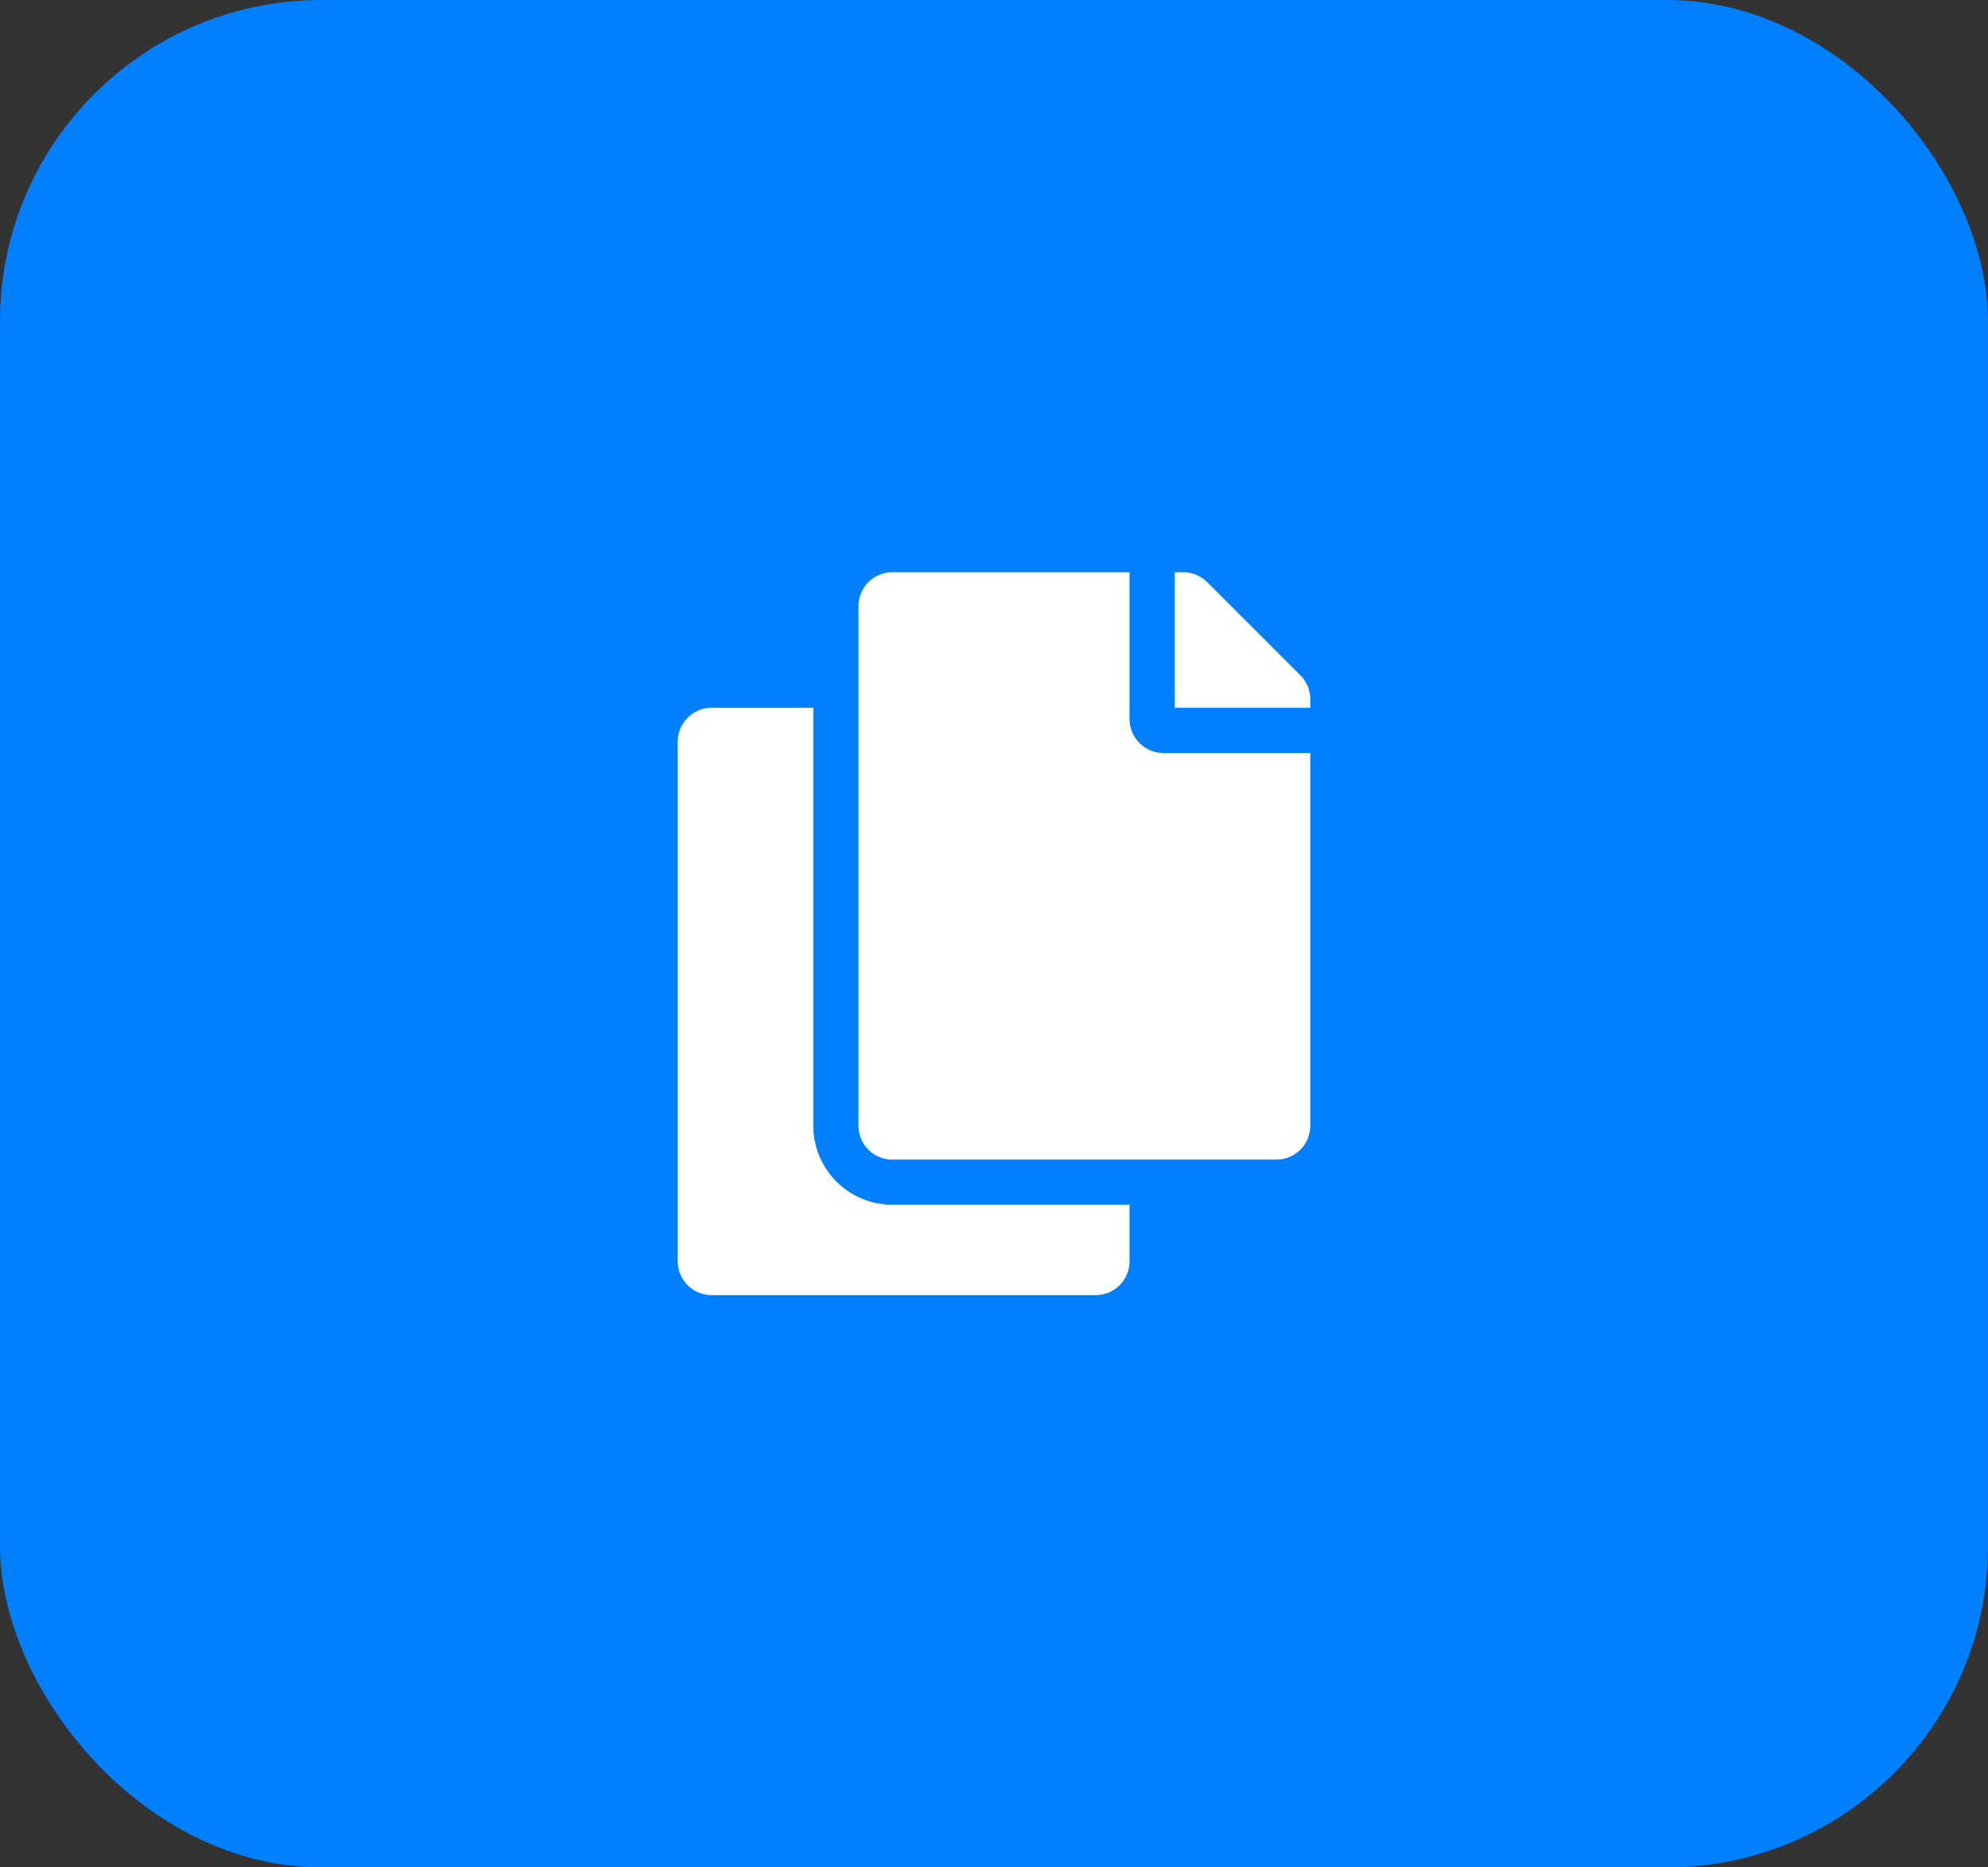
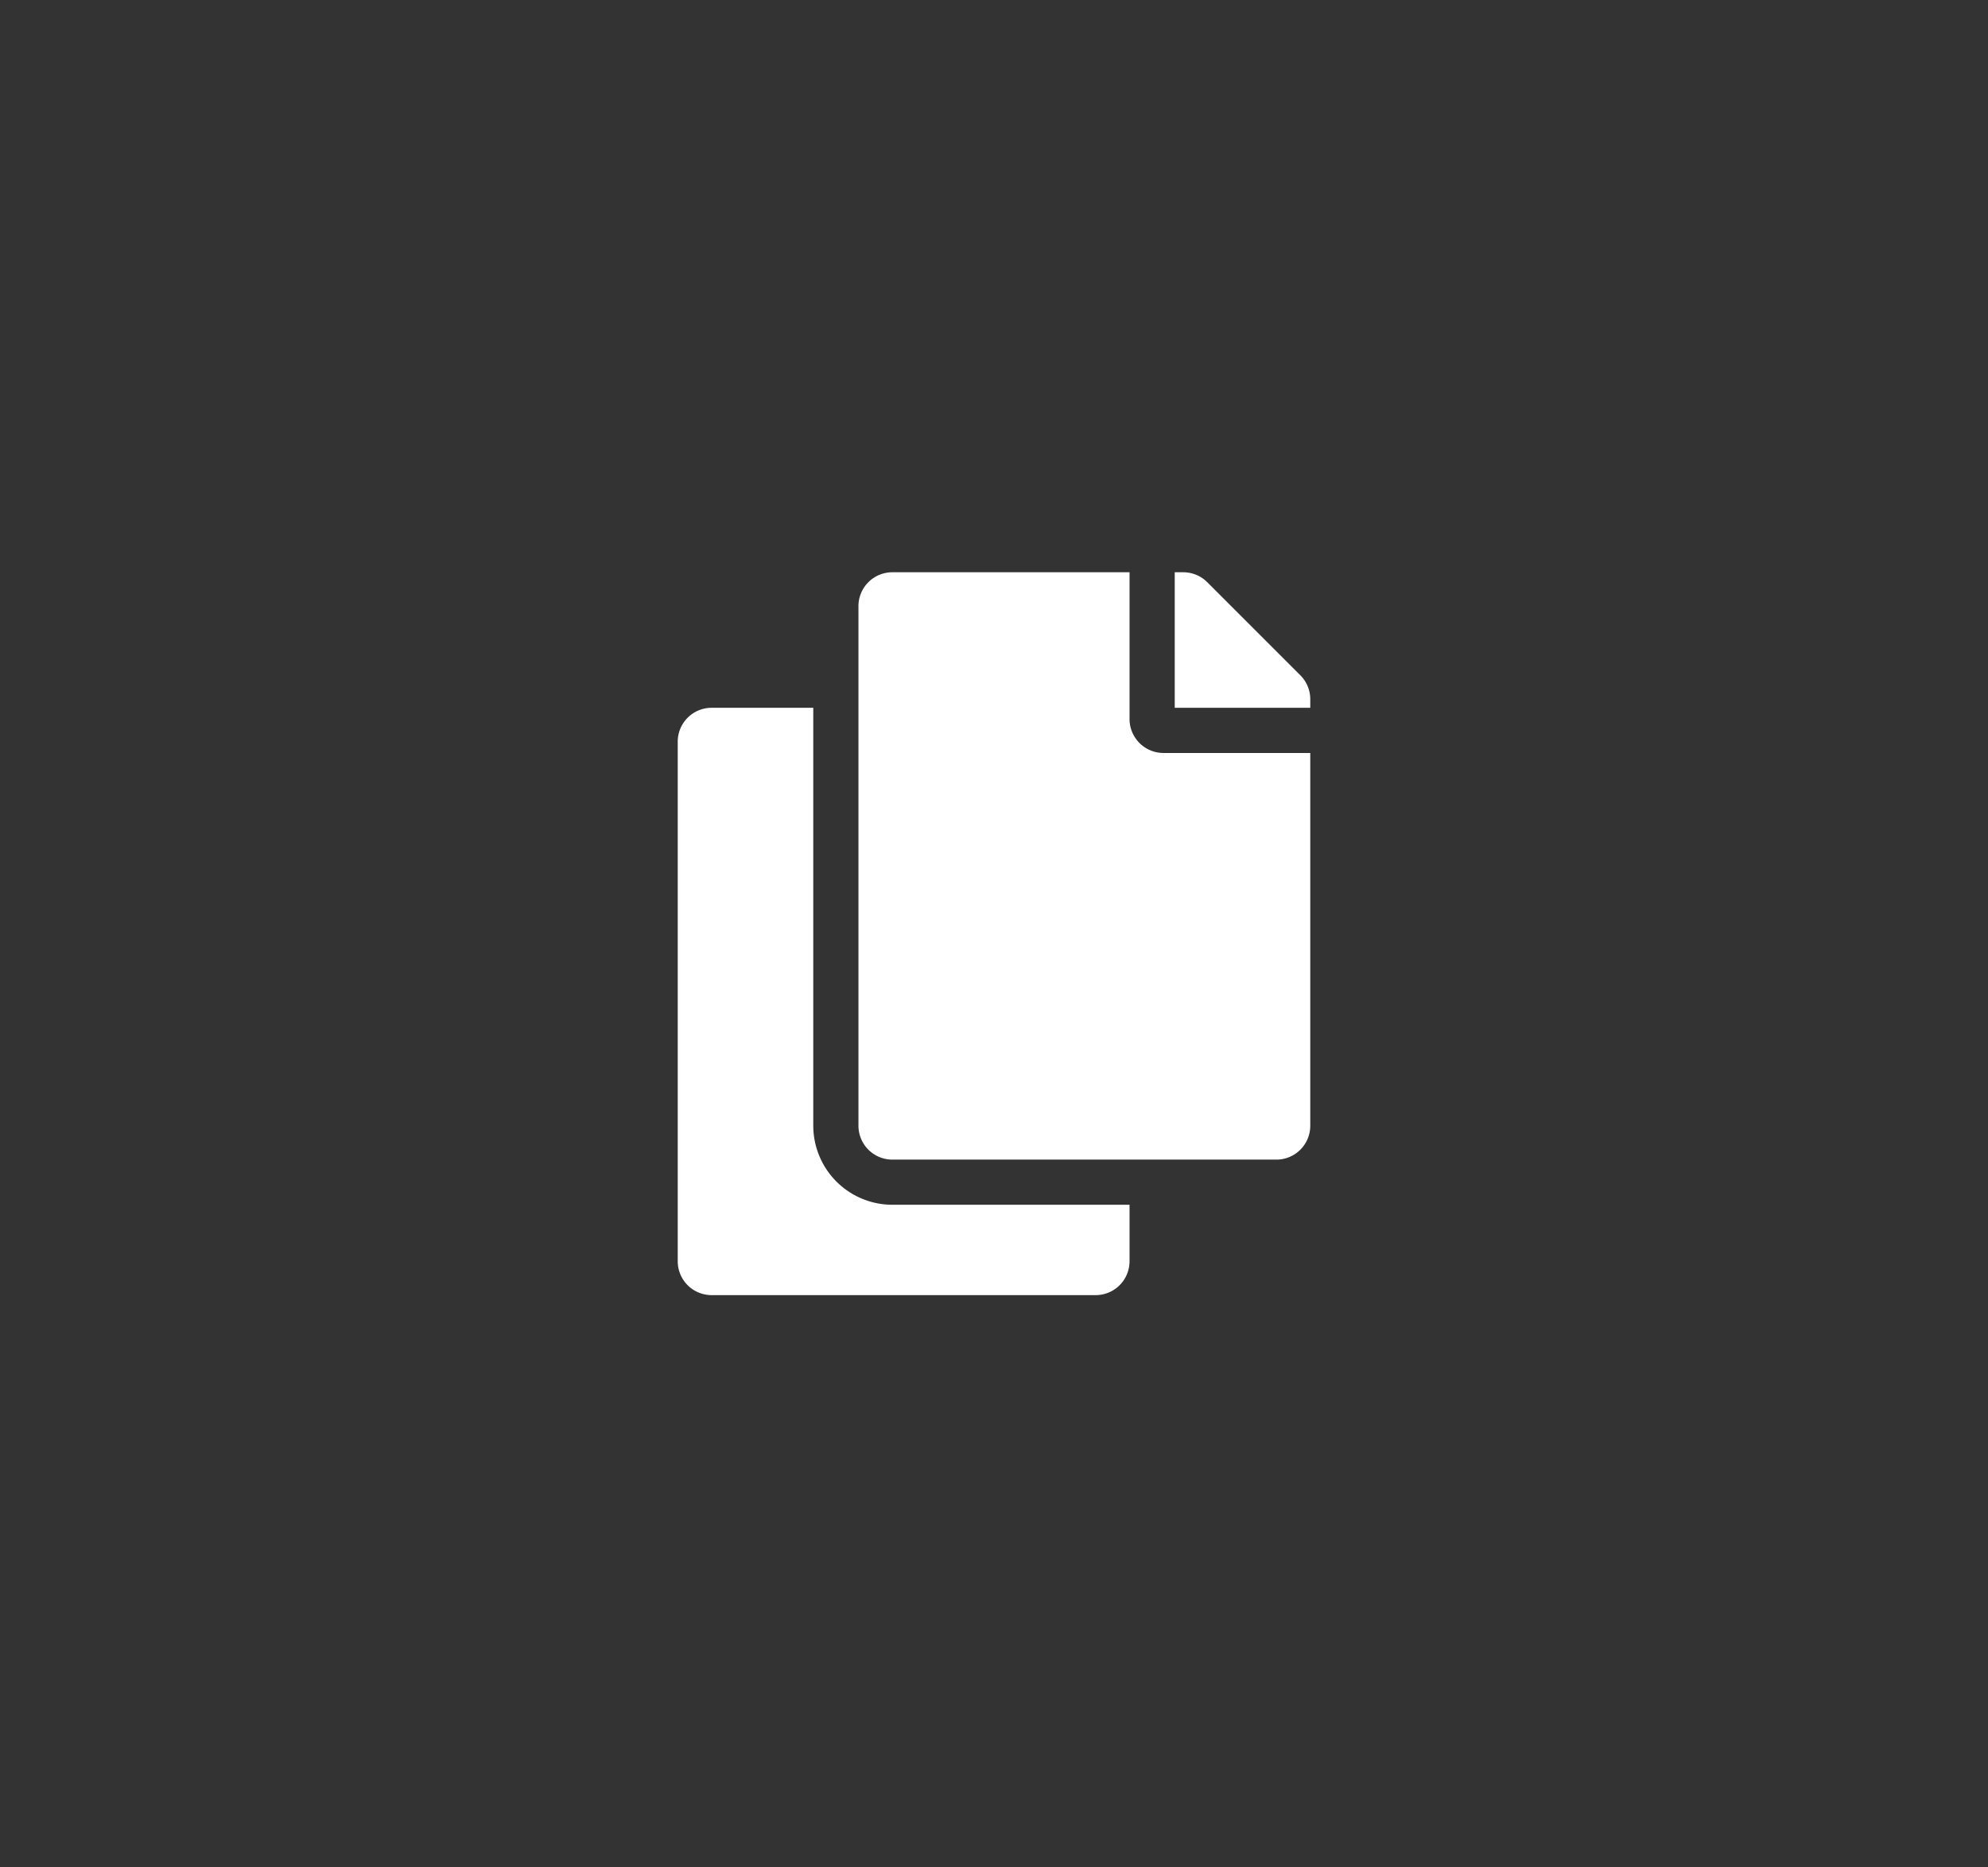
<svg xmlns="http://www.w3.org/2000/svg" width="99" height="93" viewBox="0 0 99 93">
  <rect x="0" y="0" width="99" height="93" fill="#333333" stroke="none" />
  <g id="Grupo_114" data-name="Grupo 114" transform="translate(-6921 -1490)">
    <g id="Grupo_118" data-name="Grupo 118" transform="translate(11 -9)">
-       <rect id="Retângulo_26" data-name="Retângulo 26" width="99" height="93" rx="16" transform="translate(6910 1499)" fill="#007fff" />
      <path id="Icon_awesome-copy" data-name="Icon awesome-copy" d="M22.5,31.5v2.813A1.687,1.687,0,0,1,20.813,36H1.688A1.687,1.687,0,0,1,0,34.313V8.438A1.687,1.687,0,0,1,1.688,6.75H6.75V27.563A3.942,3.942,0,0,0,10.688,31.5Zm0-24.187V0H10.688A1.687,1.687,0,0,0,9,1.688V27.563a1.687,1.687,0,0,0,1.688,1.688H29.813A1.687,1.687,0,0,0,31.5,27.563V9H24.188A1.692,1.692,0,0,1,22.5,7.313Zm8.506-2.182L26.369.494A1.688,1.688,0,0,0,25.176,0H24.75V6.75H31.5V6.324a1.688,1.688,0,0,0-.494-1.193Z" transform="translate(6943.75 1527.5)" fill="#fff" />
    </g>
  </g>
</svg>